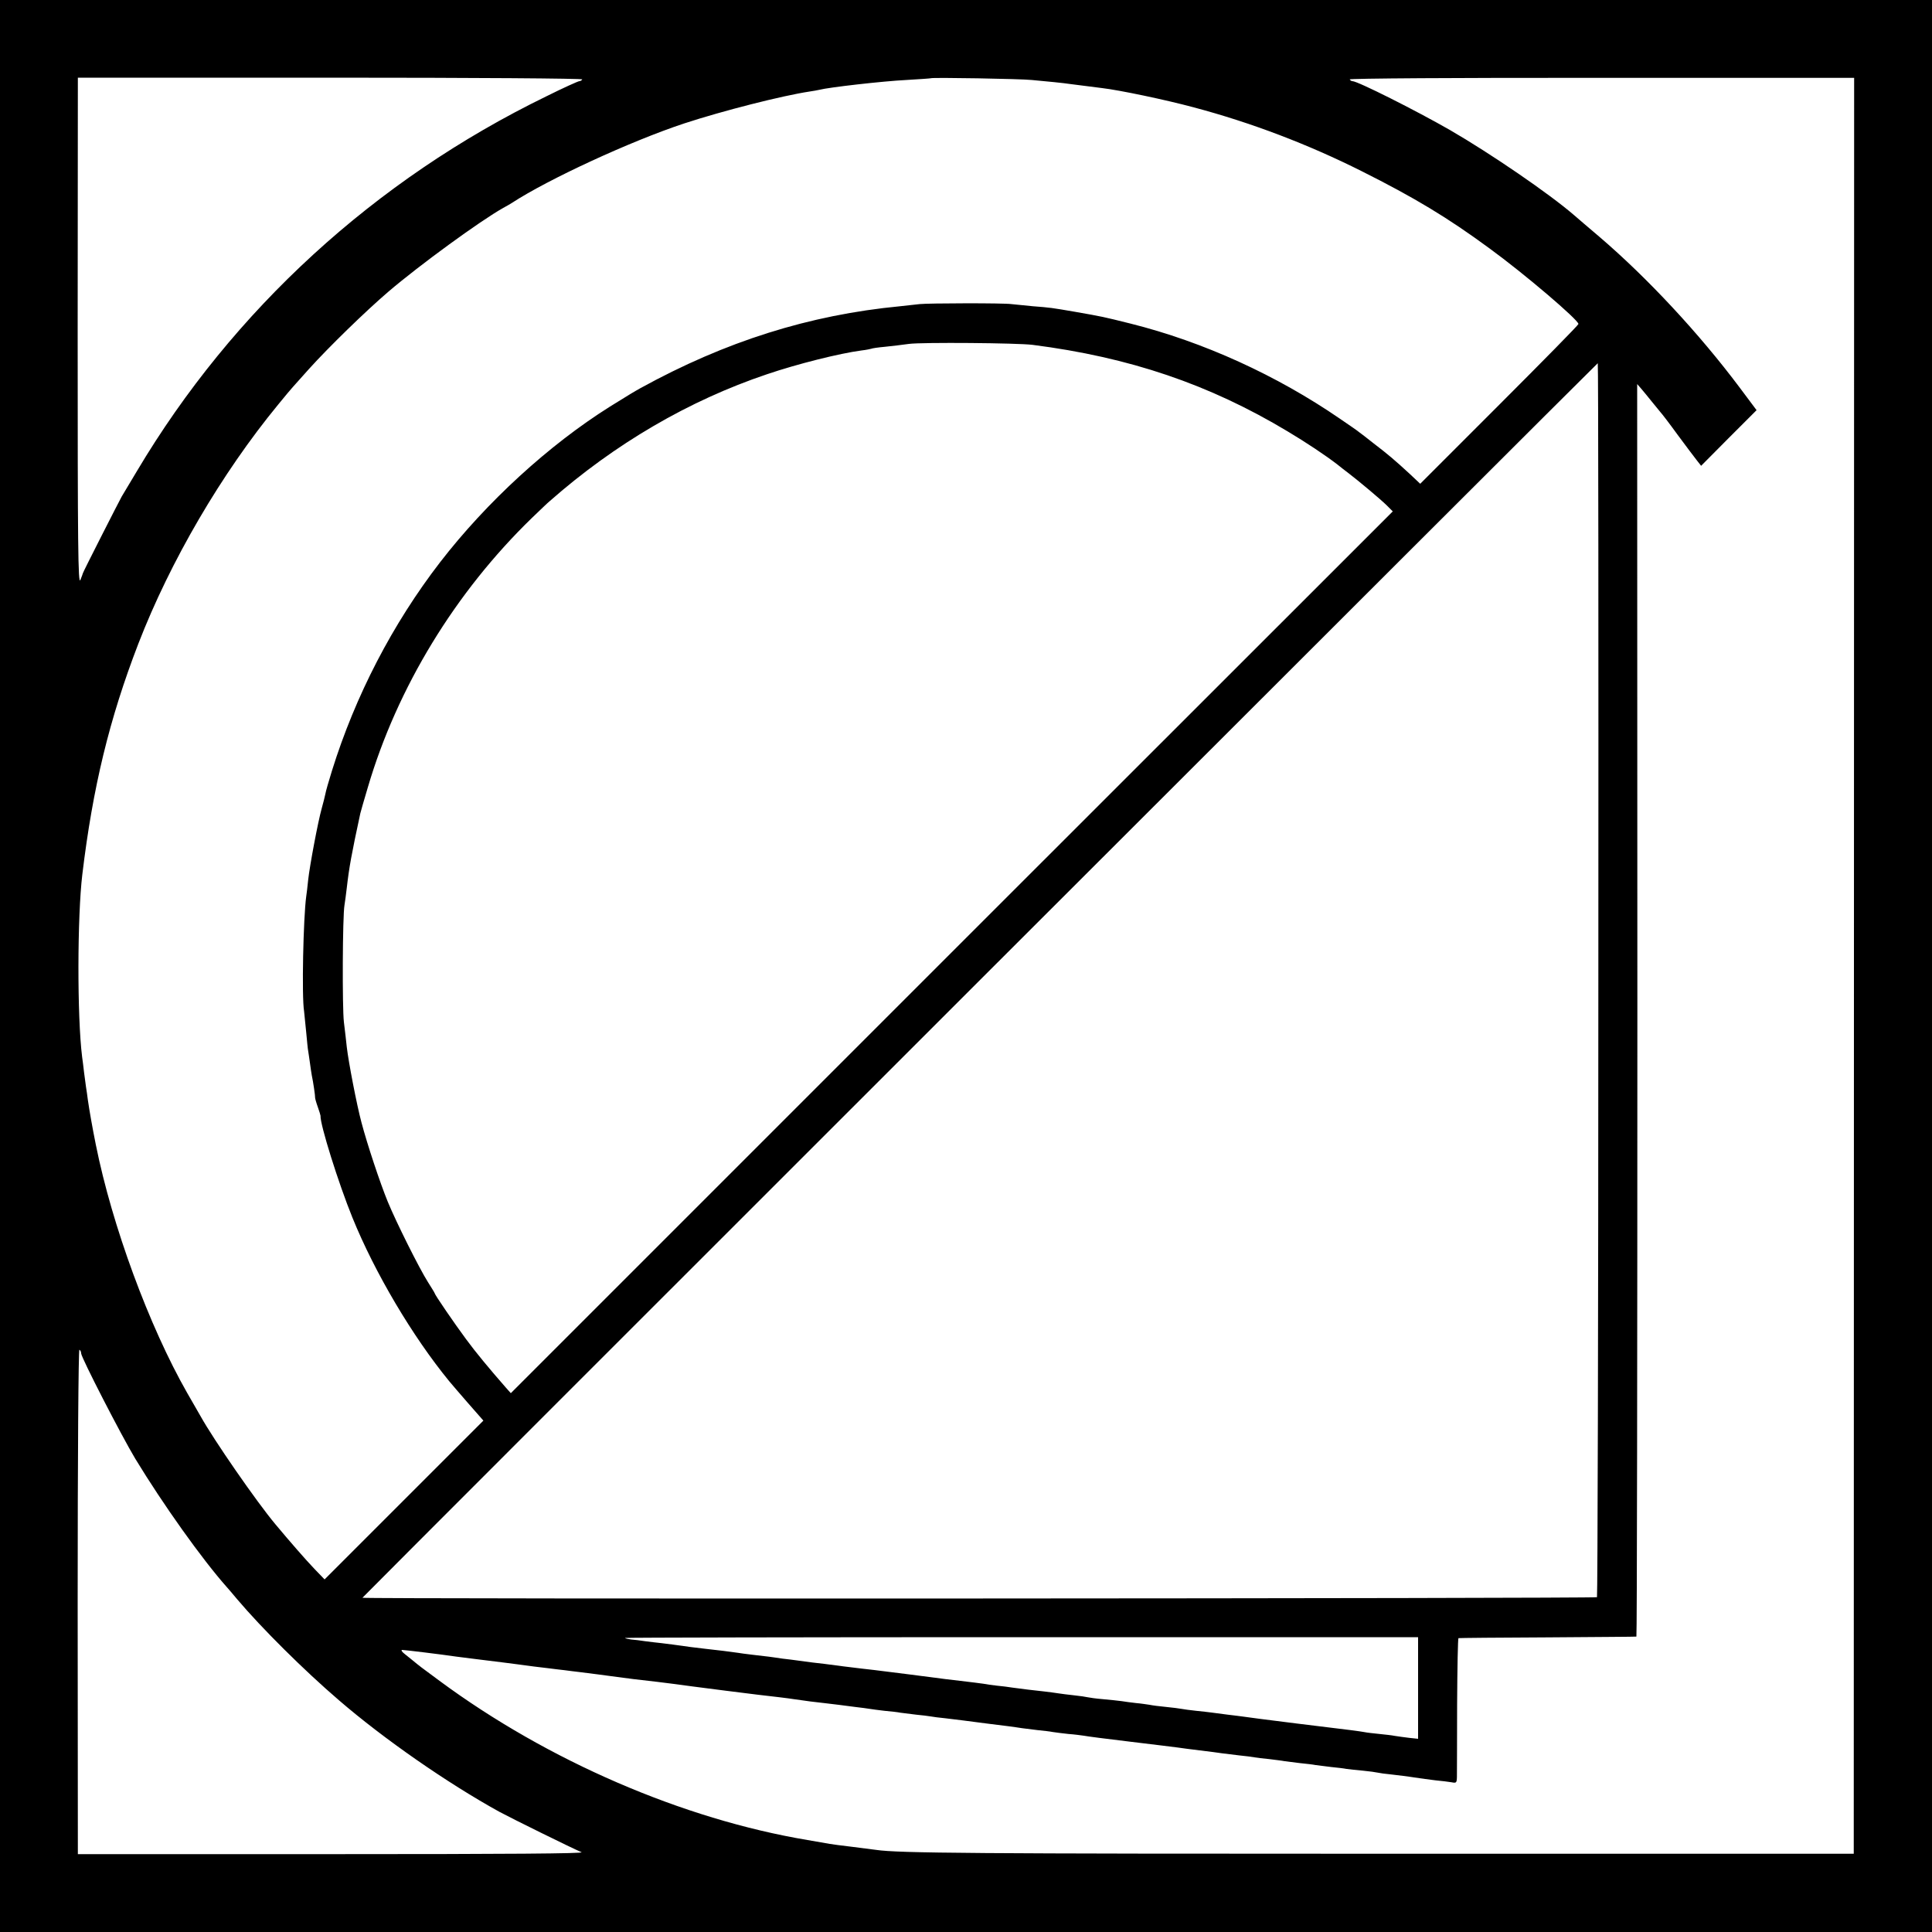
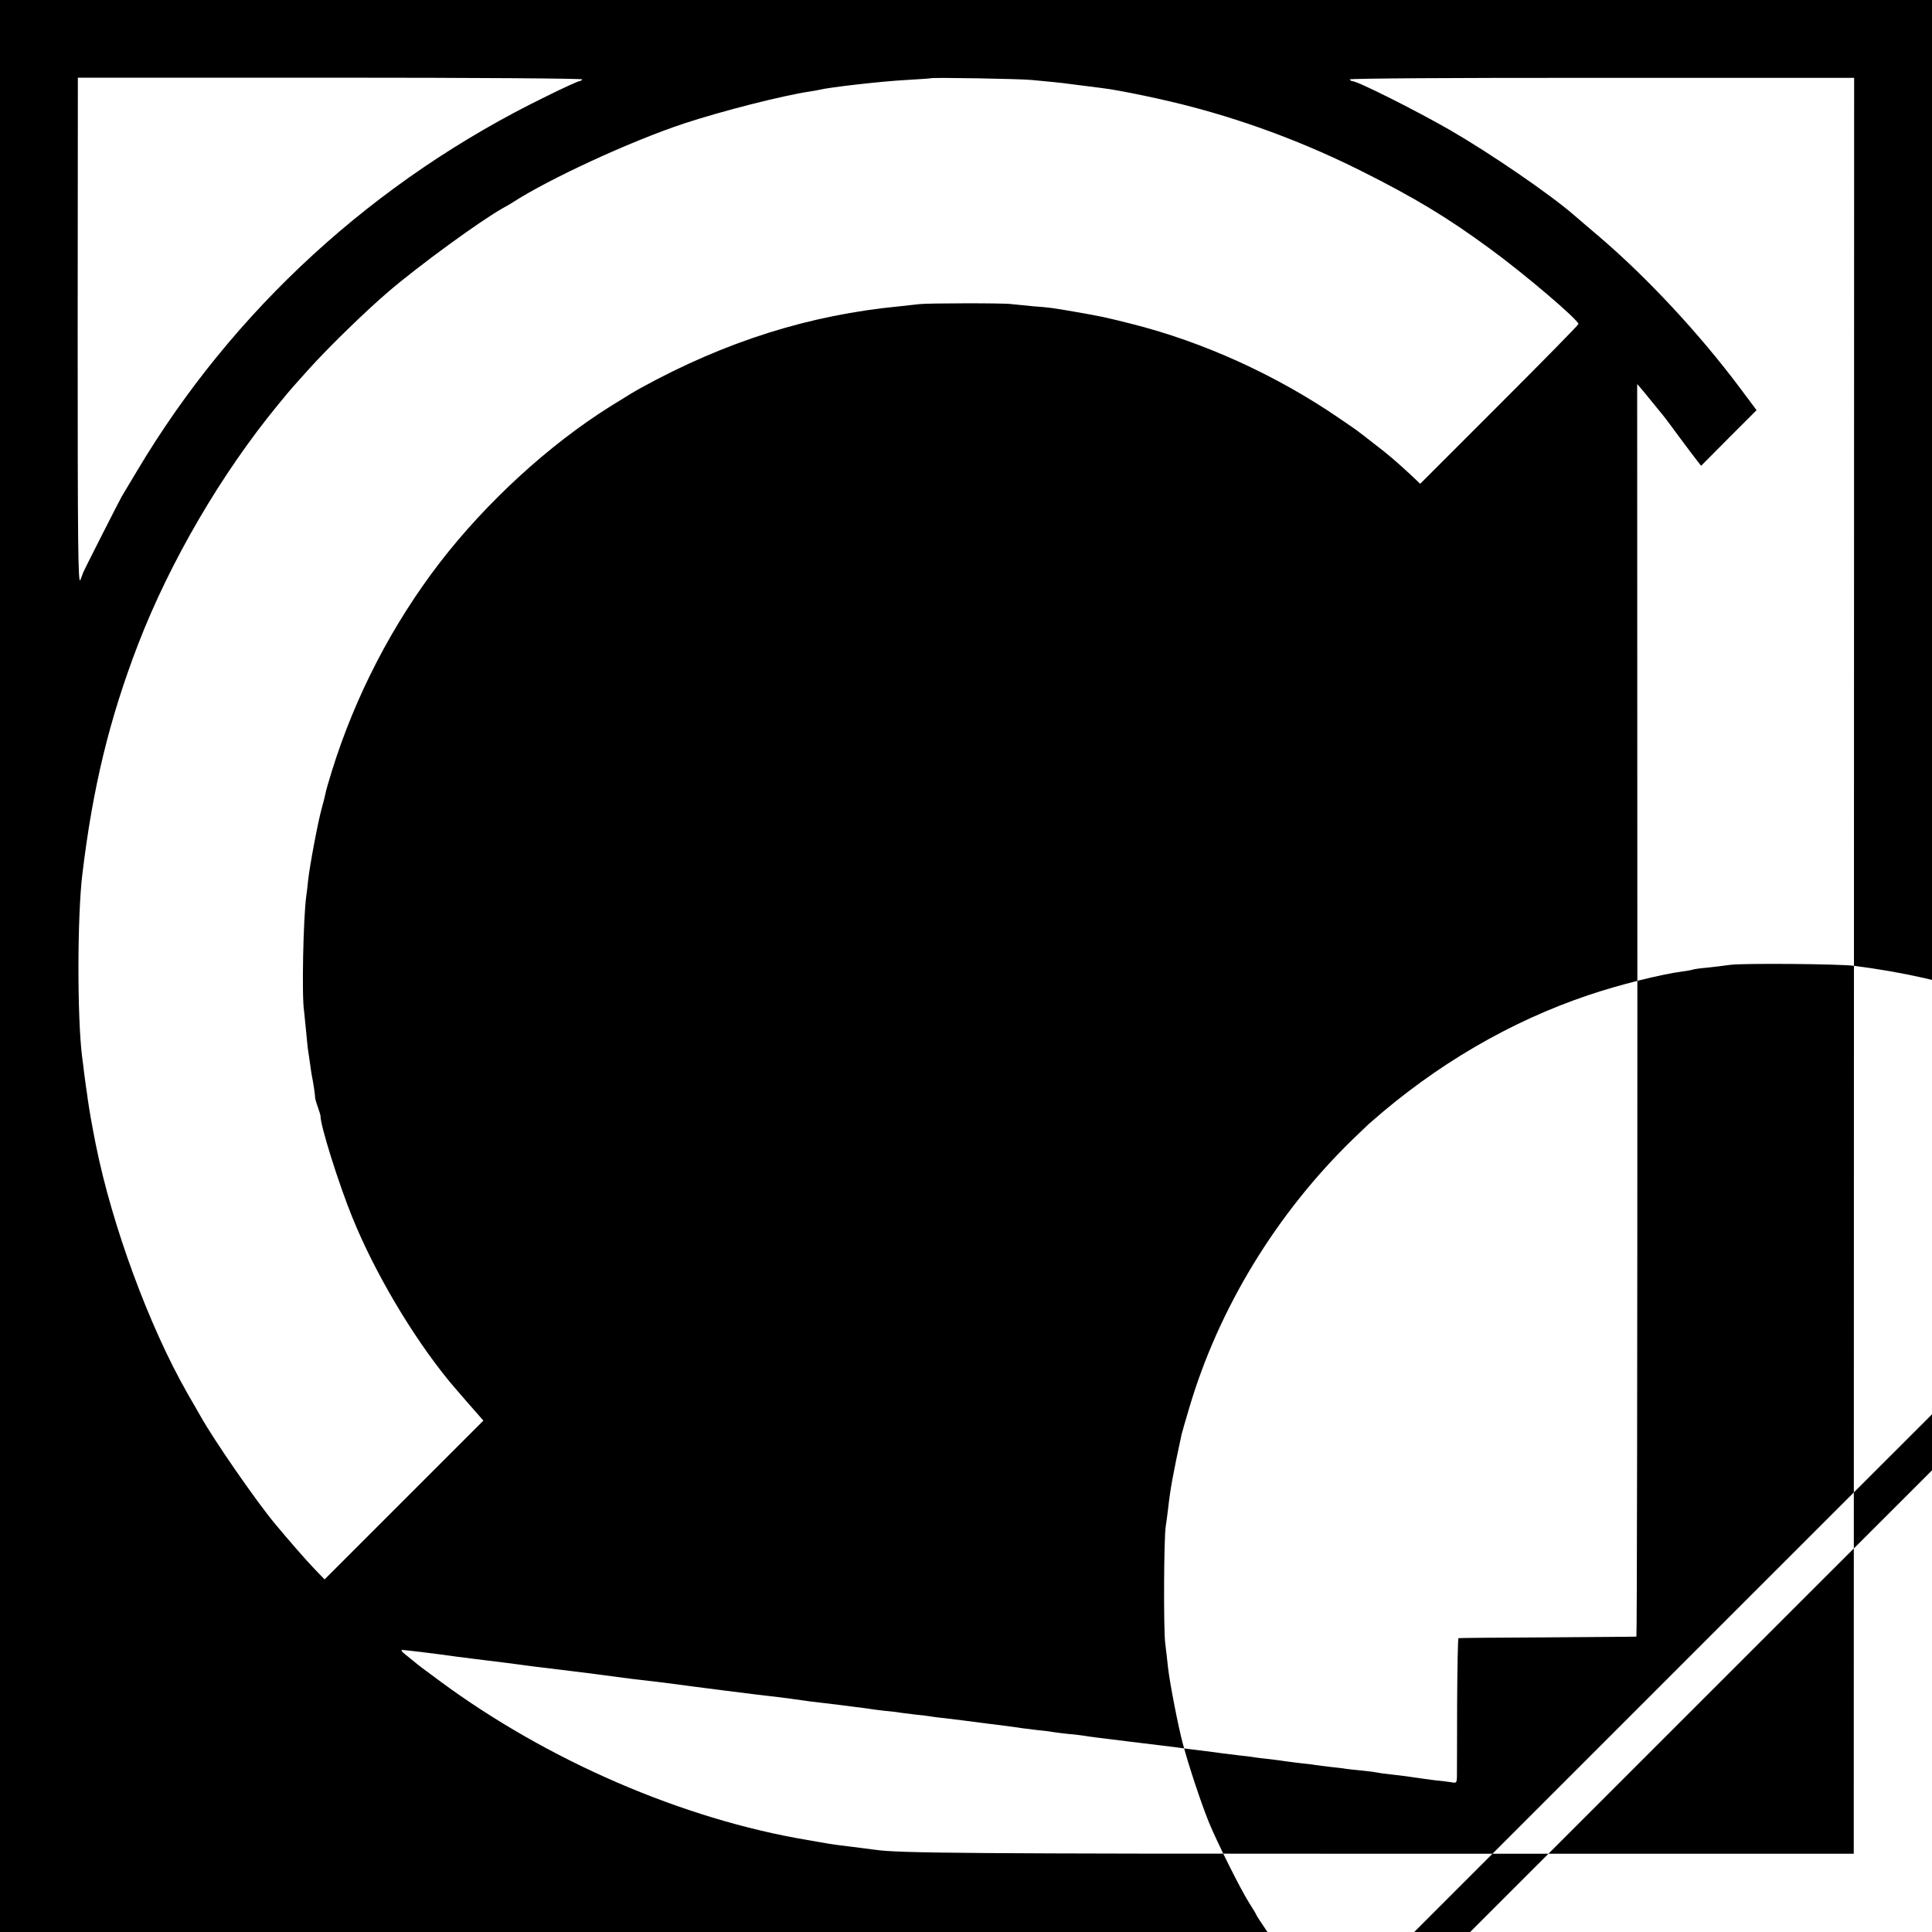
<svg xmlns="http://www.w3.org/2000/svg" version="1.0" width="1000pt" height="1000pt" viewBox="0 0 1000 1000" preserveAspectRatio="xMidYMid meet">
  <g transform="translate(0,1000) scale(0.1,-0.1)" fill="#000000" stroke="none">
-     <path d="M0 5000 l0 -5000 5000 0 5000 0 0 5000 0 5000 -5000 0 -5000 0 0 -5000z m3014 4589 c-3 -5 -10 -9 -15 -9 -6 0 -84 -35 -172 -79 -887 -432 -1622 -1105 -2118 -1939 -38 -64 -74 -124 -79 -132 -11 -19 -202 -394 -201 -397 0 -2 -6 -17 -13 -35 -12 -27 -14 173 -14 1284 l1 1316 1308 0 c746 0 1306 -4 1303 -9z m2326 -3 c30 -3 82 -8 115 -11 33 -3 71 -8 85 -10 25 -3 127 -16 165 -21 87 -10 327 -60 475 -100 297 -79 591 -191 868 -330 273 -137 443 -239 662 -400 180 -131 460 -370 460 -391 0 -5 -184 -192 -409 -417 l-410 -410 -53 50 c-79 73 -116 104 -188 159 -35 28 -69 54 -75 58 -5 5 -50 36 -100 70 -326 224 -707 398 -1083 492 -144 36 -145 36 -287 61 -122 21 -128 22 -220 29 -44 4 -93 9 -110 11 -40 6 -431 5 -475 0 -19 -2 -64 -7 -100 -11 -471 -45 -905 -182 -1345 -424 -41 -23 -47 -27 -157 -95 -317 -199 -639 -494 -880 -806 -246 -319 -439 -691 -560 -1080 -16 -52 -32 -106 -34 -120 -3 -14 -11 -47 -19 -75 -19 -67 -62 -296 -70 -370 -3 -33 -8 -71 -10 -85 -15 -108 -24 -519 -11 -595 2 -16 7 -66 11 -109 4 -43 8 -86 10 -95 1 -9 6 -36 9 -61 3 -25 8 -55 10 -67 7 -32 18 -107 17 -115 0 -4 6 -26 14 -48 8 -22 14 -43 14 -45 -3 -44 93 -350 165 -527 116 -286 311 -615 501 -847 11 -13 55 -65 98 -114 l79 -90 -411 -411 -411 -411 -53 55 c-45 47 -126 140 -202 231 -97 116 -318 435 -387 559 -14 25 -45 79 -69 120 -197 345 -389 866 -473 1285 -18 89 -34 181 -41 230 -3 22 -7 54 -10 70 -2 17 -7 50 -10 75 -3 25 -7 61 -10 80 -26 208 -25 726 1 943 54 451 140 806 290 1195 165 427 431 882 723 1237 36 44 70 85 76 91 5 6 44 49 85 95 100 111 293 299 410 399 160 137 477 368 595 434 17 9 37 21 45 26 187 122 613 319 891 411 201 66 509 144 648 165 20 3 43 7 51 9 49 13 330 45 451 51 68 4 125 8 127 9 6 5 469 -3 522 -9z m4256 -4585 l-1 -4596 -2405 0 c-2140 0 -2541 3 -2655 20 -16 2 -73 9 -125 16 -52 6 -104 13 -115 15 -11 2 -63 11 -115 20 -645 108 -1345 410 -1905 824 -94 69 -108 80 -138 105 -7 6 -25 20 -41 33 -16 12 -22 22 -14 22 12 0 202 -23 283 -35 28 -4 153 -19 240 -30 38 -5 95 -12 160 -21 17 -2 50 -6 75 -9 25 -3 62 -8 83 -10 20 -3 56 -7 80 -10 62 -8 113 -14 192 -25 68 -9 88 -12 205 -25 30 -4 66 -8 80 -10 70 -10 467 -61 555 -70 28 -3 61 -8 75 -10 67 -10 109 -15 155 -20 28 -3 61 -7 75 -9 14 -2 52 -7 85 -11 32 -4 67 -8 76 -10 10 -2 44 -6 76 -10 33 -3 70 -7 84 -10 13 -2 49 -6 80 -10 31 -3 65 -7 75 -9 11 -2 46 -7 79 -10 33 -4 74 -9 90 -11 45 -6 184 -24 235 -30 25 -3 56 -8 70 -10 14 -2 50 -6 80 -10 30 -3 66 -7 80 -10 14 -2 50 -7 80 -10 30 -2 66 -7 80 -9 14 -3 122 -17 240 -31 118 -14 229 -28 245 -30 17 -3 68 -9 115 -15 47 -6 99 -12 115 -15 17 -2 57 -7 90 -11 33 -3 68 -8 79 -10 10 -2 44 -6 75 -9 31 -4 67 -8 81 -11 14 -2 50 -6 80 -10 30 -3 66 -7 80 -10 14 -2 50 -6 80 -10 30 -3 66 -7 80 -10 14 -2 52 -6 85 -9 33 -3 67 -8 75 -10 8 -2 42 -7 75 -10 33 -4 85 -10 115 -15 30 -5 80 -11 110 -15 30 -3 67 -7 83 -10 25 -5 27 -3 28 27 0 18 1 187 1 376 1 188 4 343 7 343 3 1 211 3 461 4 250 2 457 3 460 4 3 1 5 1459 5 3242 l-1 3241 21 -24 c11 -13 36 -43 55 -67 19 -24 40 -48 45 -55 6 -6 46 -58 88 -116 43 -58 88 -118 100 -133 l22 -28 143 144 144 144 -89 119 c-207 276 -473 563 -723 777 -58 49 -117 100 -131 112 -129 112 -435 321 -644 442 -178 102 -478 253 -505 253 -5 0 -11 4 -14 9 -3 5 557 9 1303 8 l1308 0 -1 -4596z m-4251 3214 c501 -64 914 -204 1320 -448 94 -56 196 -124 257 -171 14 -12 41 -32 59 -46 52 -40 161 -131 196 -165 l32 -32 -2283 -2282 -2282 -2282 -25 28 c-85 97 -158 185 -207 252 -60 81 -162 230 -162 237 0 2 -16 28 -35 58 -45 71 -163 307 -208 416 -39 95 -106 296 -136 410 -24 89 -67 312 -76 390 -3 30 -10 89 -15 130 -9 75 -7 549 3 605 3 17 8 57 12 90 12 105 24 172 70 385 2 8 19 69 39 135 152 517 453 1010 849 1394 44 42 84 81 91 86 338 298 722 522 1126 658 156 53 375 108 489 123 26 3 48 8 51 9 3 2 35 7 70 10 36 4 92 10 125 15 67 9 563 5 640 -5z m2928 -3286 c0 -1755 -4 -3193 -7 -3196 -7 -7 -6396 -10 -6390 -3 38 42 6390 6390 6394 6390 3 0 4 -1436 3 -3191z m-7853 -1934 c0 -21 209 -427 280 -545 144 -237 346 -521 475 -666 6 -6 29 -34 52 -61 127 -150 346 -368 528 -524 232 -200 560 -428 830 -577 61 -33 379 -190 425 -209 17 -7 -378 -10 -1291 -10 l-1316 0 -1 1308 c0 759 4 1306 9 1303 5 -3 9 -11 9 -19z m6920 -1732 l0 -263 -47 5 c-27 3 -59 8 -73 10 -14 3 -50 7 -80 10 -30 3 -66 7 -80 10 -30 5 -40 7 -355 45 -137 17 -260 33 -271 35 -12 2 -48 6 -80 10 -33 4 -70 9 -84 11 -14 2 -50 6 -80 9 -30 3 -64 8 -75 10 -11 2 -47 7 -80 10 -33 3 -71 8 -85 11 -14 2 -45 7 -70 9 -25 3 -58 7 -75 10 -16 2 -59 7 -95 10 -36 3 -72 8 -80 10 -8 2 -40 7 -70 10 -30 3 -66 8 -80 10 -14 2 -47 7 -75 10 -57 6 -114 13 -165 20 -19 3 -55 8 -80 10 -25 3 -56 7 -70 10 -14 2 -68 9 -120 15 -52 6 -111 13 -130 16 -33 5 -228 29 -315 40 -22 2 -94 11 -160 19 -66 9 -138 18 -160 20 -22 3 -56 7 -75 10 -19 3 -55 7 -80 10 -25 4 -56 8 -70 10 -14 2 -52 6 -85 10 -32 4 -66 8 -75 10 -8 1 -42 6 -75 10 -74 8 -118 14 -170 20 -76 11 -110 15 -150 20 -22 2 -60 7 -85 10 -25 4 -58 8 -73 9 -15 2 -30 5 -32 8 -2 2 920 4 2050 4 l2055 0 0 -263z" />
+     <path d="M0 5000 l0 -5000 5000 0 5000 0 0 5000 0 5000 -5000 0 -5000 0 0 -5000z m3014 4589 c-3 -5 -10 -9 -15 -9 -6 0 -84 -35 -172 -79 -887 -432 -1622 -1105 -2118 -1939 -38 -64 -74 -124 -79 -132 -11 -19 -202 -394 -201 -397 0 -2 -6 -17 -13 -35 -12 -27 -14 173 -14 1284 l1 1316 1308 0 c746 0 1306 -4 1303 -9z m2326 -3 c30 -3 82 -8 115 -11 33 -3 71 -8 85 -10 25 -3 127 -16 165 -21 87 -10 327 -60 475 -100 297 -79 591 -191 868 -330 273 -137 443 -239 662 -400 180 -131 460 -370 460 -391 0 -5 -184 -192 -409 -417 l-410 -410 -53 50 c-79 73 -116 104 -188 159 -35 28 -69 54 -75 58 -5 5 -50 36 -100 70 -326 224 -707 398 -1083 492 -144 36 -145 36 -287 61 -122 21 -128 22 -220 29 -44 4 -93 9 -110 11 -40 6 -431 5 -475 0 -19 -2 -64 -7 -100 -11 -471 -45 -905 -182 -1345 -424 -41 -23 -47 -27 -157 -95 -317 -199 -639 -494 -880 -806 -246 -319 -439 -691 -560 -1080 -16 -52 -32 -106 -34 -120 -3 -14 -11 -47 -19 -75 -19 -67 -62 -296 -70 -370 -3 -33 -8 -71 -10 -85 -15 -108 -24 -519 -11 -595 2 -16 7 -66 11 -109 4 -43 8 -86 10 -95 1 -9 6 -36 9 -61 3 -25 8 -55 10 -67 7 -32 18 -107 17 -115 0 -4 6 -26 14 -48 8 -22 14 -43 14 -45 -3 -44 93 -350 165 -527 116 -286 311 -615 501 -847 11 -13 55 -65 98 -114 l79 -90 -411 -411 -411 -411 -53 55 c-45 47 -126 140 -202 231 -97 116 -318 435 -387 559 -14 25 -45 79 -69 120 -197 345 -389 866 -473 1285 -18 89 -34 181 -41 230 -3 22 -7 54 -10 70 -2 17 -7 50 -10 75 -3 25 -7 61 -10 80 -26 208 -25 726 1 943 54 451 140 806 290 1195 165 427 431 882 723 1237 36 44 70 85 76 91 5 6 44 49 85 95 100 111 293 299 410 399 160 137 477 368 595 434 17 9 37 21 45 26 187 122 613 319 891 411 201 66 509 144 648 165 20 3 43 7 51 9 49 13 330 45 451 51 68 4 125 8 127 9 6 5 469 -3 522 -9z m4256 -4585 l-1 -4596 -2405 0 c-2140 0 -2541 3 -2655 20 -16 2 -73 9 -125 16 -52 6 -104 13 -115 15 -11 2 -63 11 -115 20 -645 108 -1345 410 -1905 824 -94 69 -108 80 -138 105 -7 6 -25 20 -41 33 -16 12 -22 22 -14 22 12 0 202 -23 283 -35 28 -4 153 -19 240 -30 38 -5 95 -12 160 -21 17 -2 50 -6 75 -9 25 -3 62 -8 83 -10 20 -3 56 -7 80 -10 62 -8 113 -14 192 -25 68 -9 88 -12 205 -25 30 -4 66 -8 80 -10 70 -10 467 -61 555 -70 28 -3 61 -8 75 -10 67 -10 109 -15 155 -20 28 -3 61 -7 75 -9 14 -2 52 -7 85 -11 32 -4 67 -8 76 -10 10 -2 44 -6 76 -10 33 -3 70 -7 84 -10 13 -2 49 -6 80 -10 31 -3 65 -7 75 -9 11 -2 46 -7 79 -10 33 -4 74 -9 90 -11 45 -6 184 -24 235 -30 25 -3 56 -8 70 -10 14 -2 50 -6 80 -10 30 -3 66 -7 80 -10 14 -2 50 -7 80 -10 30 -2 66 -7 80 -9 14 -3 122 -17 240 -31 118 -14 229 -28 245 -30 17 -3 68 -9 115 -15 47 -6 99 -12 115 -15 17 -2 57 -7 90 -11 33 -3 68 -8 79 -10 10 -2 44 -6 75 -9 31 -4 67 -8 81 -11 14 -2 50 -6 80 -10 30 -3 66 -7 80 -10 14 -2 50 -6 80 -10 30 -3 66 -7 80 -10 14 -2 52 -6 85 -9 33 -3 67 -8 75 -10 8 -2 42 -7 75 -10 33 -4 85 -10 115 -15 30 -5 80 -11 110 -15 30 -3 67 -7 83 -10 25 -5 27 -3 28 27 0 18 1 187 1 376 1 188 4 343 7 343 3 1 211 3 461 4 250 2 457 3 460 4 3 1 5 1459 5 3242 l-1 3241 21 -24 c11 -13 36 -43 55 -67 19 -24 40 -48 45 -55 6 -6 46 -58 88 -116 43 -58 88 -118 100 -133 l22 -28 143 144 144 144 -89 119 c-207 276 -473 563 -723 777 -58 49 -117 100 -131 112 -129 112 -435 321 -644 442 -178 102 -478 253 -505 253 -5 0 -11 4 -14 9 -3 5 557 9 1303 8 l1308 0 -1 -4596z c501 -64 914 -204 1320 -448 94 -56 196 -124 257 -171 14 -12 41 -32 59 -46 52 -40 161 -131 196 -165 l32 -32 -2283 -2282 -2282 -2282 -25 28 c-85 97 -158 185 -207 252 -60 81 -162 230 -162 237 0 2 -16 28 -35 58 -45 71 -163 307 -208 416 -39 95 -106 296 -136 410 -24 89 -67 312 -76 390 -3 30 -10 89 -15 130 -9 75 -7 549 3 605 3 17 8 57 12 90 12 105 24 172 70 385 2 8 19 69 39 135 152 517 453 1010 849 1394 44 42 84 81 91 86 338 298 722 522 1126 658 156 53 375 108 489 123 26 3 48 8 51 9 3 2 35 7 70 10 36 4 92 10 125 15 67 9 563 5 640 -5z m2928 -3286 c0 -1755 -4 -3193 -7 -3196 -7 -7 -6396 -10 -6390 -3 38 42 6390 6390 6394 6390 3 0 4 -1436 3 -3191z m-7853 -1934 c0 -21 209 -427 280 -545 144 -237 346 -521 475 -666 6 -6 29 -34 52 -61 127 -150 346 -368 528 -524 232 -200 560 -428 830 -577 61 -33 379 -190 425 -209 17 -7 -378 -10 -1291 -10 l-1316 0 -1 1308 c0 759 4 1306 9 1303 5 -3 9 -11 9 -19z m6920 -1732 l0 -263 -47 5 c-27 3 -59 8 -73 10 -14 3 -50 7 -80 10 -30 3 -66 7 -80 10 -30 5 -40 7 -355 45 -137 17 -260 33 -271 35 -12 2 -48 6 -80 10 -33 4 -70 9 -84 11 -14 2 -50 6 -80 9 -30 3 -64 8 -75 10 -11 2 -47 7 -80 10 -33 3 -71 8 -85 11 -14 2 -45 7 -70 9 -25 3 -58 7 -75 10 -16 2 -59 7 -95 10 -36 3 -72 8 -80 10 -8 2 -40 7 -70 10 -30 3 -66 8 -80 10 -14 2 -47 7 -75 10 -57 6 -114 13 -165 20 -19 3 -55 8 -80 10 -25 3 -56 7 -70 10 -14 2 -68 9 -120 15 -52 6 -111 13 -130 16 -33 5 -228 29 -315 40 -22 2 -94 11 -160 19 -66 9 -138 18 -160 20 -22 3 -56 7 -75 10 -19 3 -55 7 -80 10 -25 4 -56 8 -70 10 -14 2 -52 6 -85 10 -32 4 -66 8 -75 10 -8 1 -42 6 -75 10 -74 8 -118 14 -170 20 -76 11 -110 15 -150 20 -22 2 -60 7 -85 10 -25 4 -58 8 -73 9 -15 2 -30 5 -32 8 -2 2 920 4 2050 4 l2055 0 0 -263z" />
  </g>
</svg>